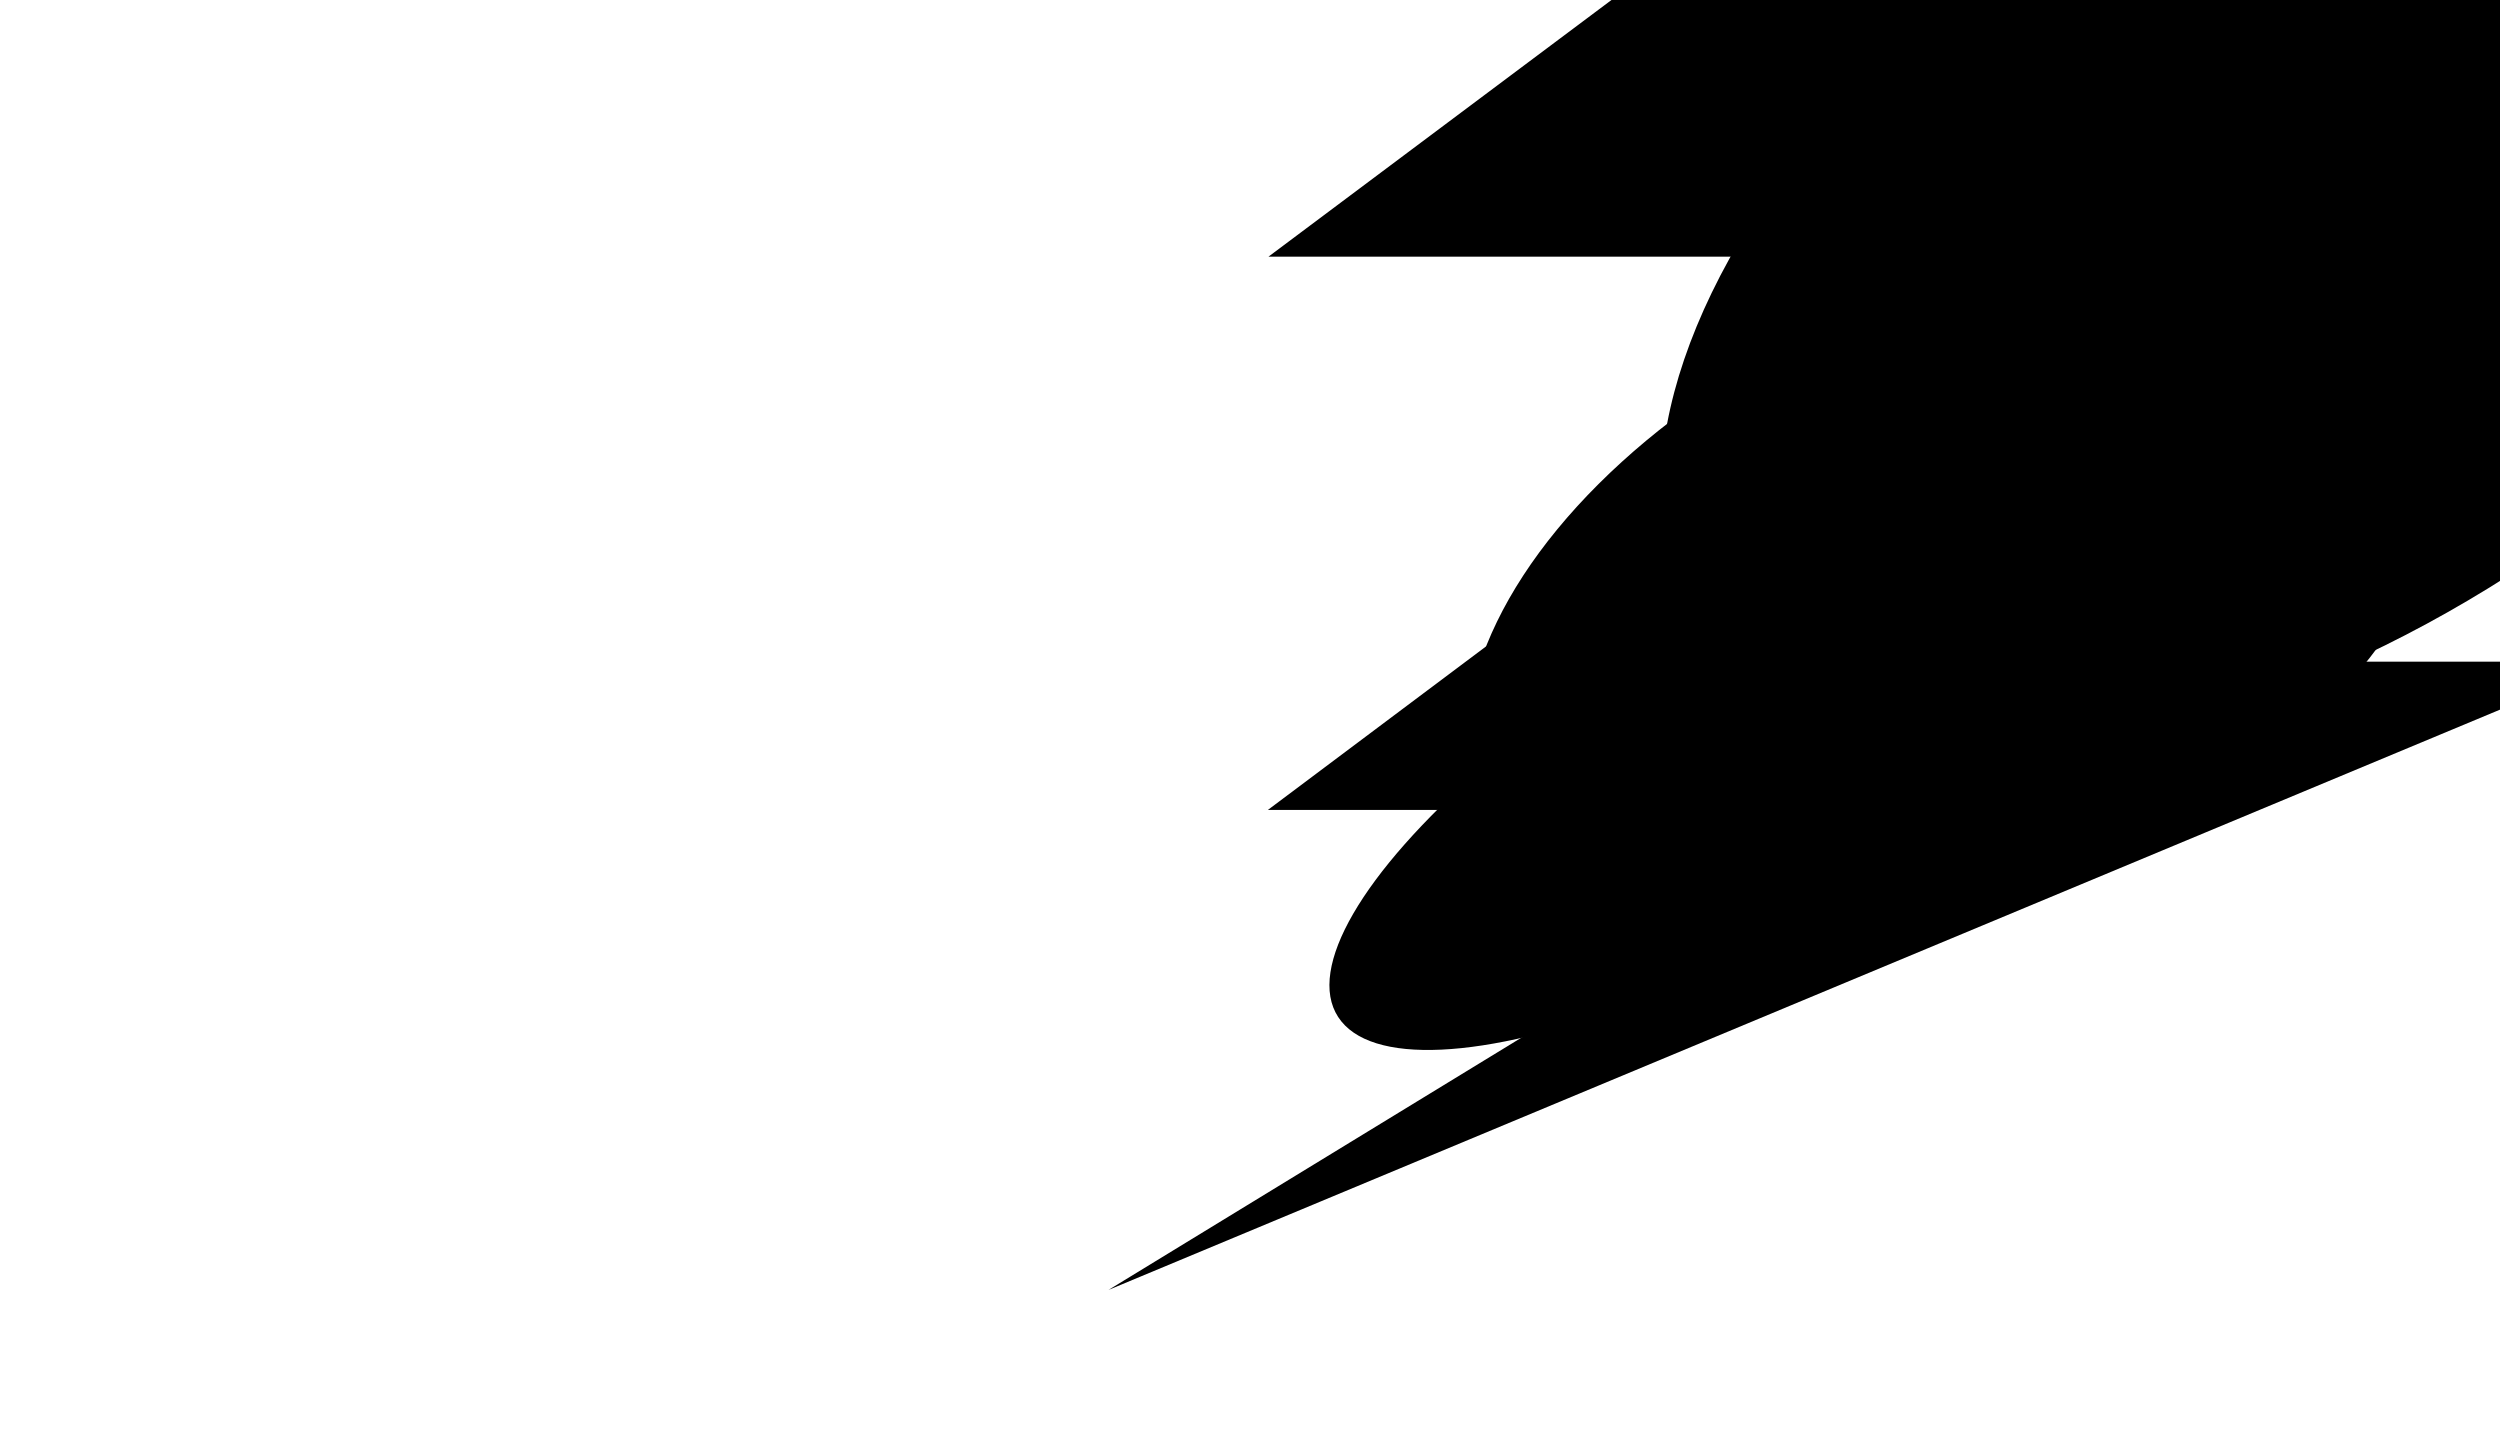
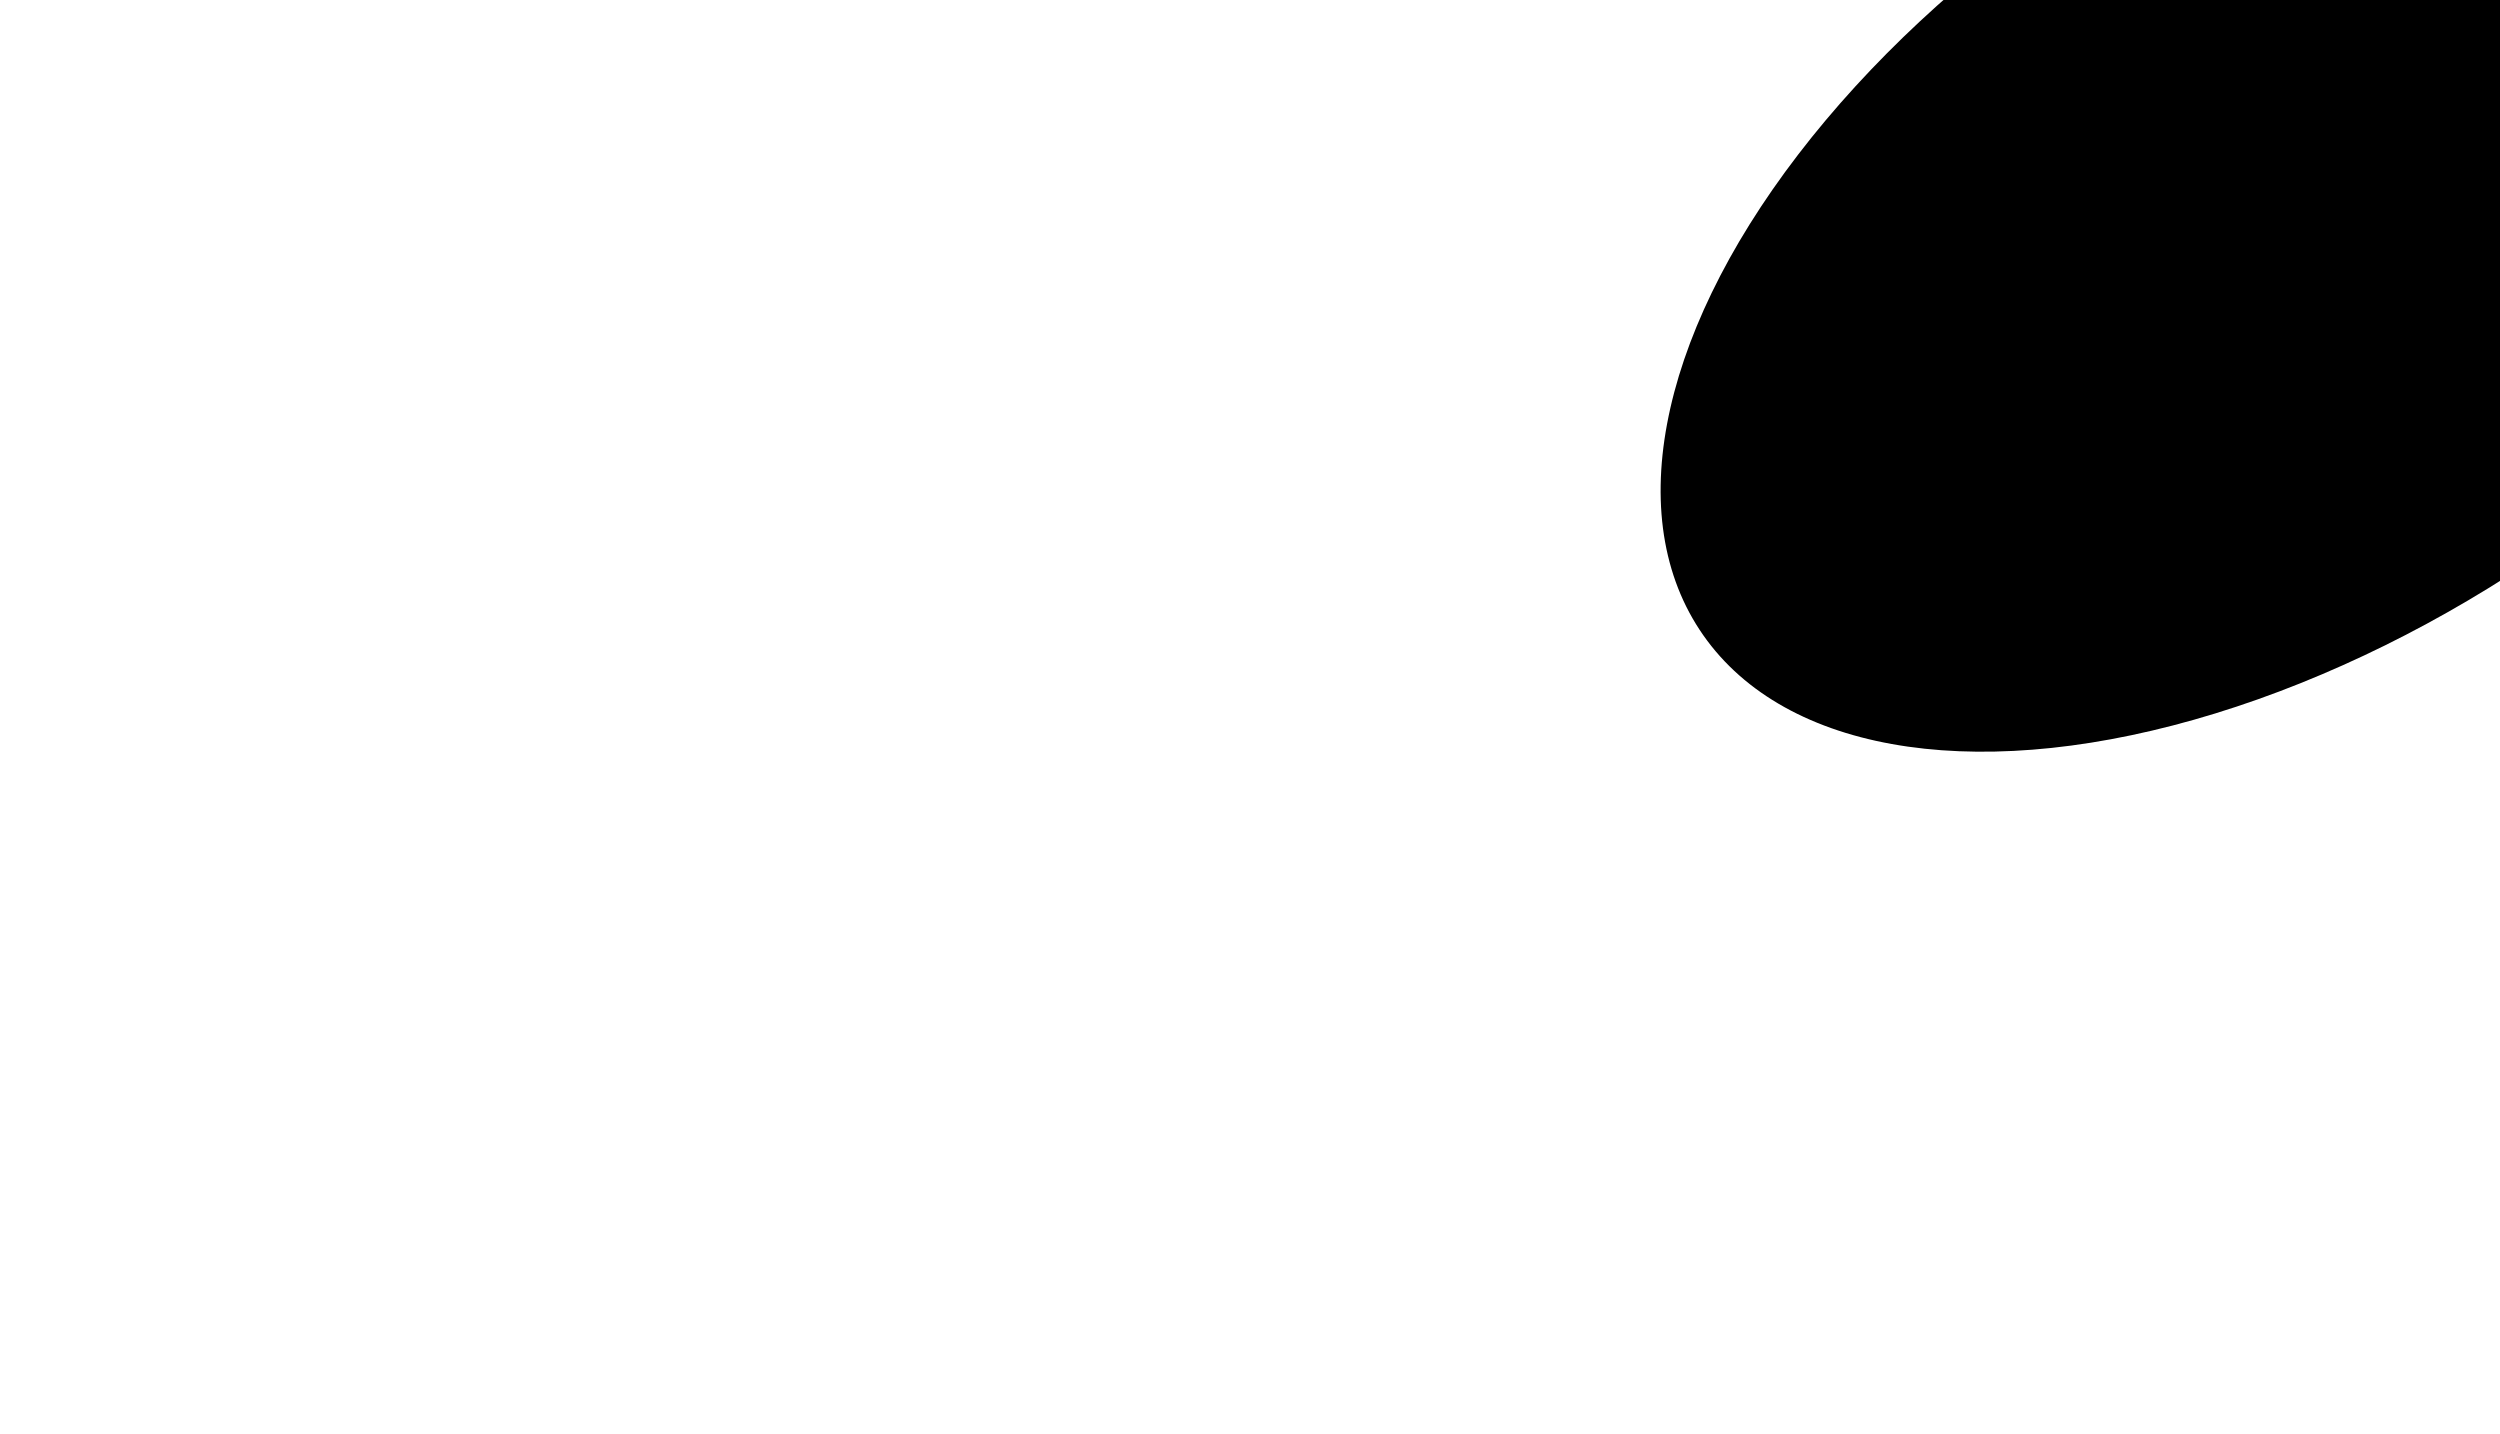
<svg xmlns="http://www.w3.org/2000/svg" width="1440" height="826" viewBox="0 0 1440 826" fill="none">
  <g clip-path="url(#clip0_9716_577)">
    <g filter="url(#filter0_f_9716_577)">
      <ellipse cx="419.196" cy="232.008" rx="419.196" ry="232.008" transform="matrix(-0.823 0.568 0.598 0.801 1534.63 -293)" fill="#4322AA" style="fill:#4322AA;fill:color(display-p3 0.263 0.133 0.667);fill-opacity:1;" />
    </g>
    <g filter="url(#filter1_f_9716_577)">
-       <ellipse cx="302.76" cy="175.021" rx="302.76" ry="175.021" transform="matrix(-0.897 0.443 0.474 0.88 1317 56.984)" fill="#133EE3" style="fill:#133EE3;fill:color(display-p3 0.074 0.243 0.89);fill-opacity:1;" />
-     </g>
+       </g>
    <g filter="url(#filter2_f_9716_577)">
-       <ellipse cx="296.517" cy="93.378" rx="296.517" ry="93.378" transform="matrix(-0.859 0.512 0.544 0.839 1229.38 203.785)" fill="#B688FF" style="fill:#B688FF;fill:color(display-p3 0.714 0.533 1);fill-opacity:1;" />
-     </g>
-     <path d="M638.5 743L1506.25 381.127L1079.7 381.127L1660.5 131.821L1660.5 -6C1660.5 -13.18 1654.68 -19 1647.5 -19L953.597 -19L730.637 147.843L1155.47 147.843L730.304 466.516L1091.07 466.516L638.5 743Z" fill="#10103C" style="fill:#10103C;fill:color(display-p3 0.063 0.063 0.235);fill-opacity:1;" />
+       </g>
  </g>
  <defs>
    <filter id="filter0_f_9716_577" x="785.595" y="-341.782" width="1085.5" height="945.236" filterUnits="userSpaceOnUse" color-interpolation-filters="sRGB">
      <feFlood flood-opacity="0" result="BackgroundImageFix" />
      <feBlend mode="normal" in="SourceGraphic" in2="BackgroundImageFix" result="shape" />
      <feGaussianBlur stdDeviation="85.328" result="effect1_foregroundBlur_9716_577" />
    </filter>
    <filter id="filter1_f_9716_577" x="596.001" y="-107.755" width="1065.17" height="905.782" filterUnits="userSpaceOnUse" color-interpolation-filters="sRGB">
      <feFlood flood-opacity="0" result="BackgroundImageFix" />
      <feBlend mode="normal" in="SourceGraphic" in2="BackgroundImageFix" result="shape" />
      <feGaussianBlur stdDeviation="124.322" result="effect1_foregroundBlur_9716_577" />
    </filter>
    <filter id="filter2_f_9716_577" x="522.534" y="19.915" width="1005.85" height="828.163" filterUnits="userSpaceOnUse" color-interpolation-filters="sRGB">
      <feFlood flood-opacity="0" result="BackgroundImageFix" />
      <feBlend mode="normal" in="SourceGraphic" in2="BackgroundImageFix" result="shape" />
      <feGaussianBlur stdDeviation="121.587" result="effect1_foregroundBlur_9716_577" />
    </filter>
    <clipPath id="clip0_9716_577">
      <rect width="1440" height="826" fill="white" style="fill:white;fill-opacity:1;" />
    </clipPath>
  </defs>
</svg>